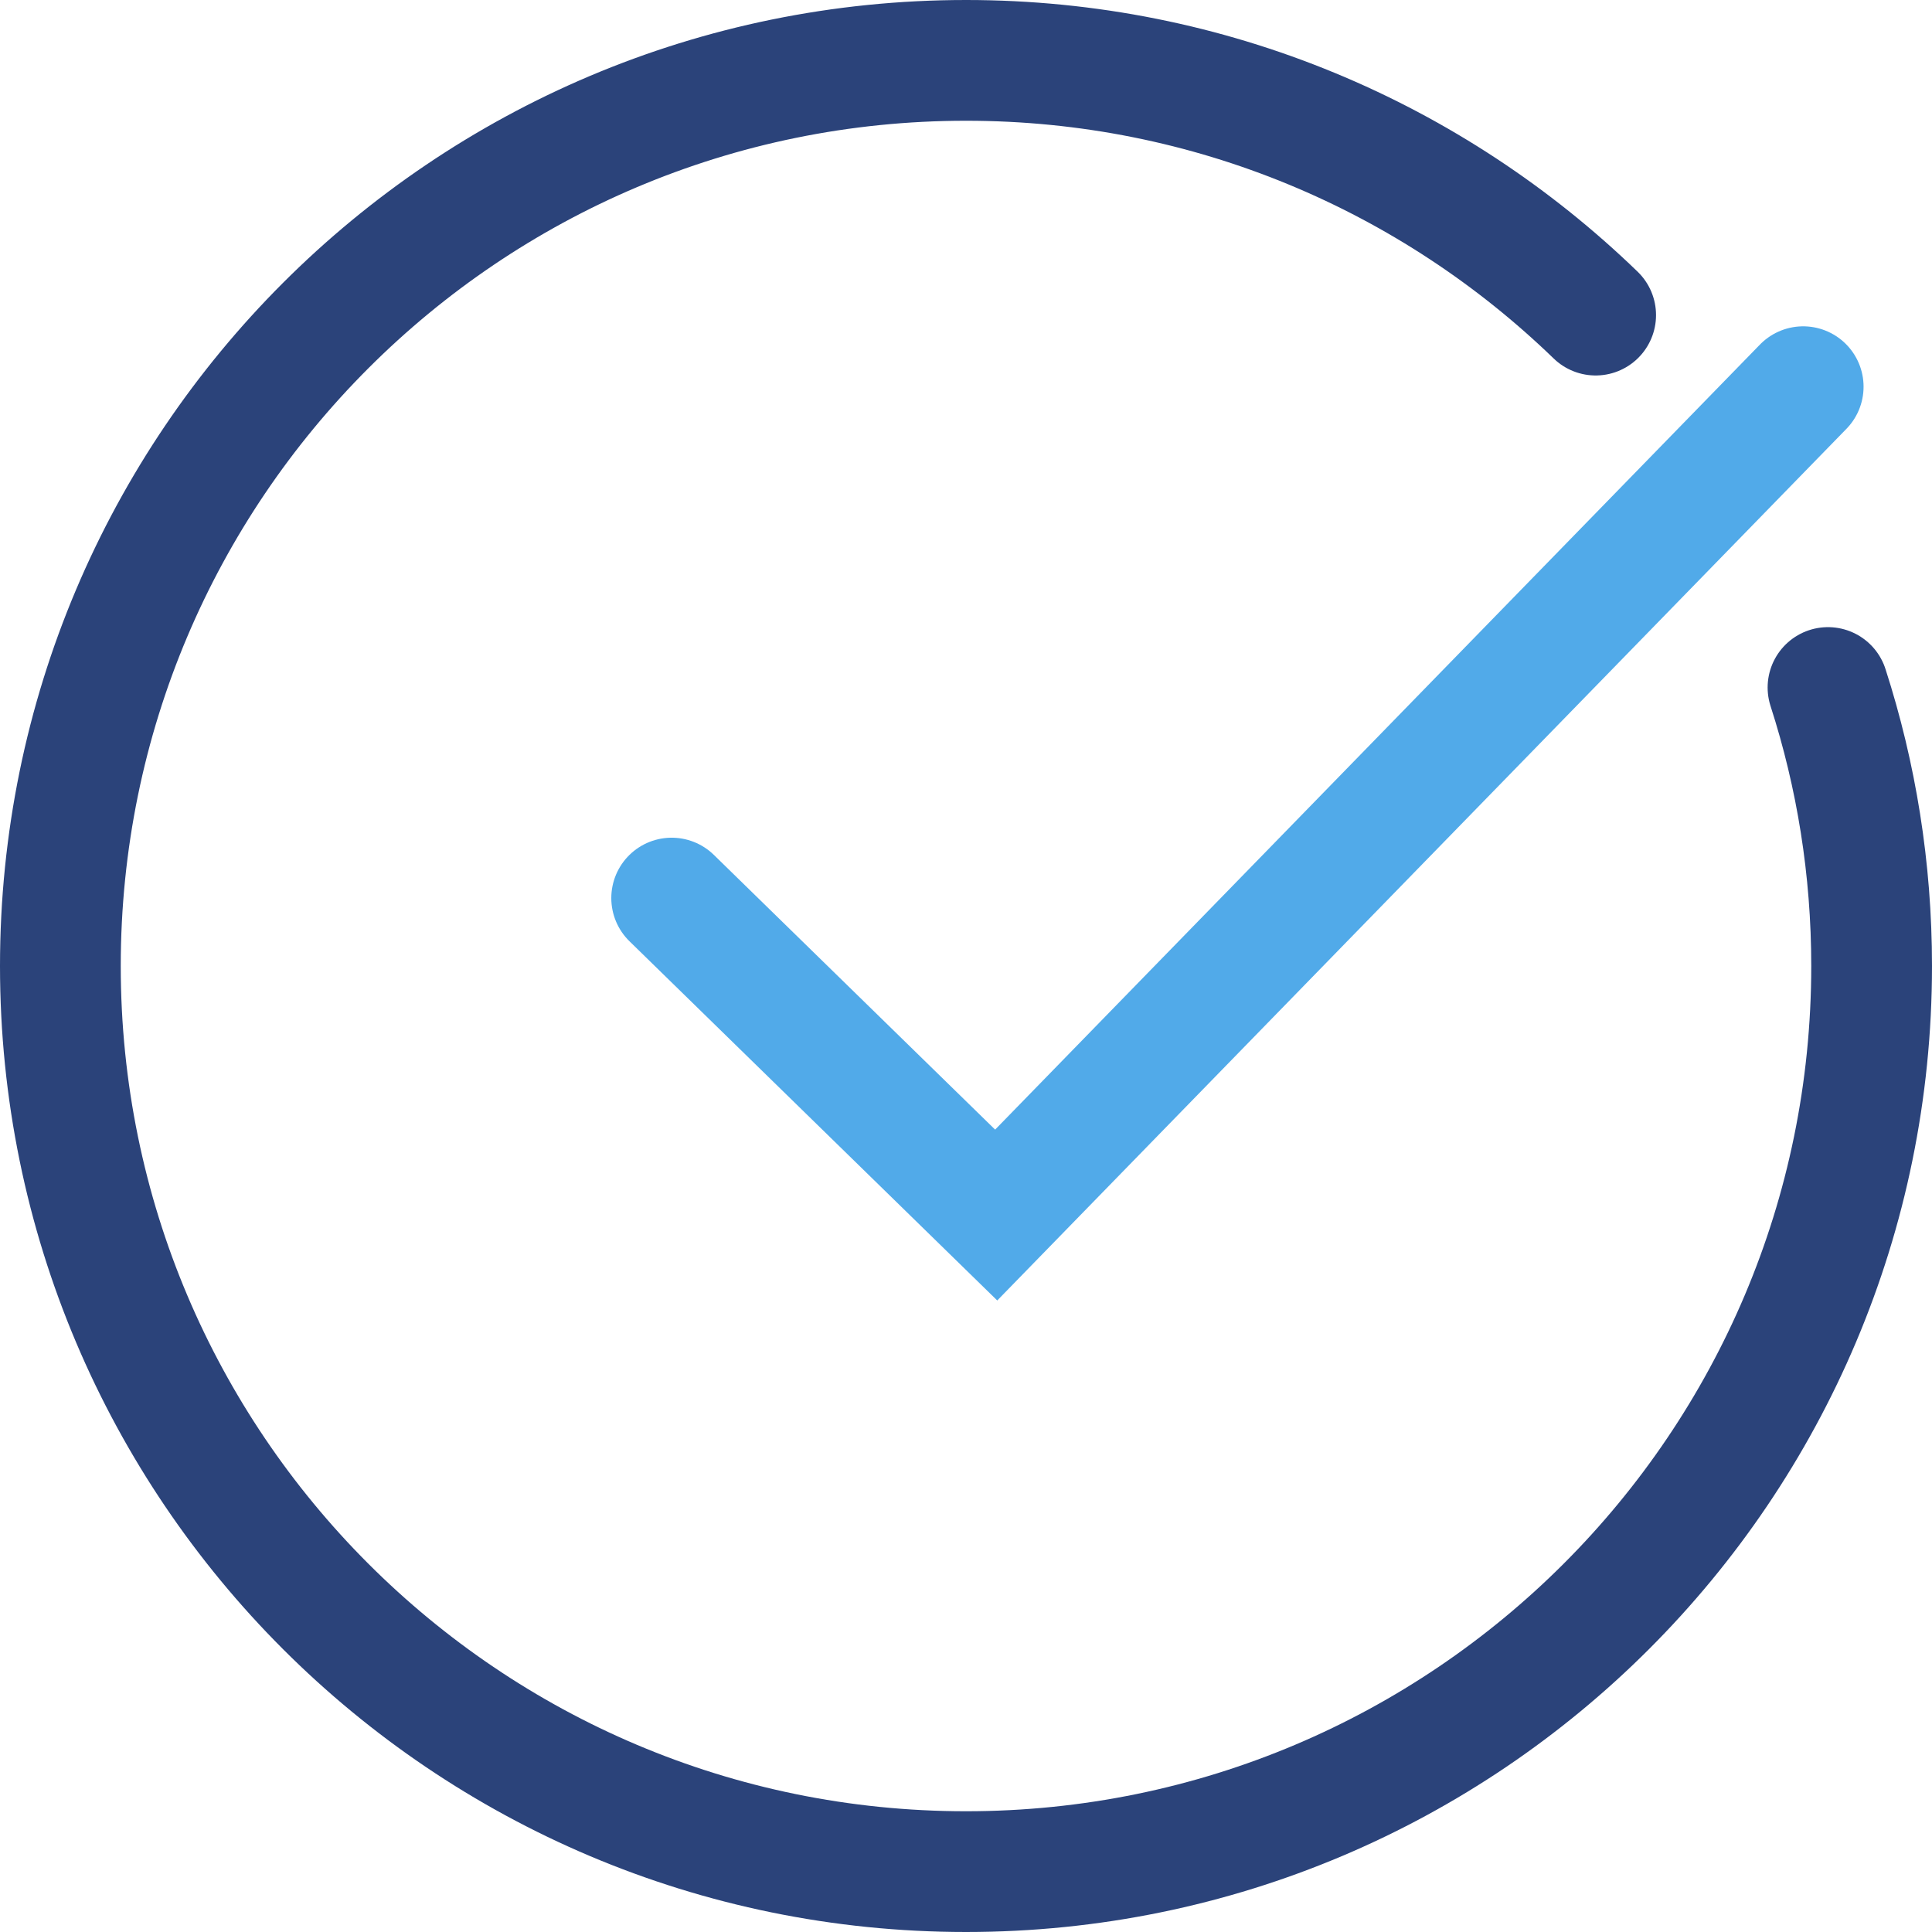
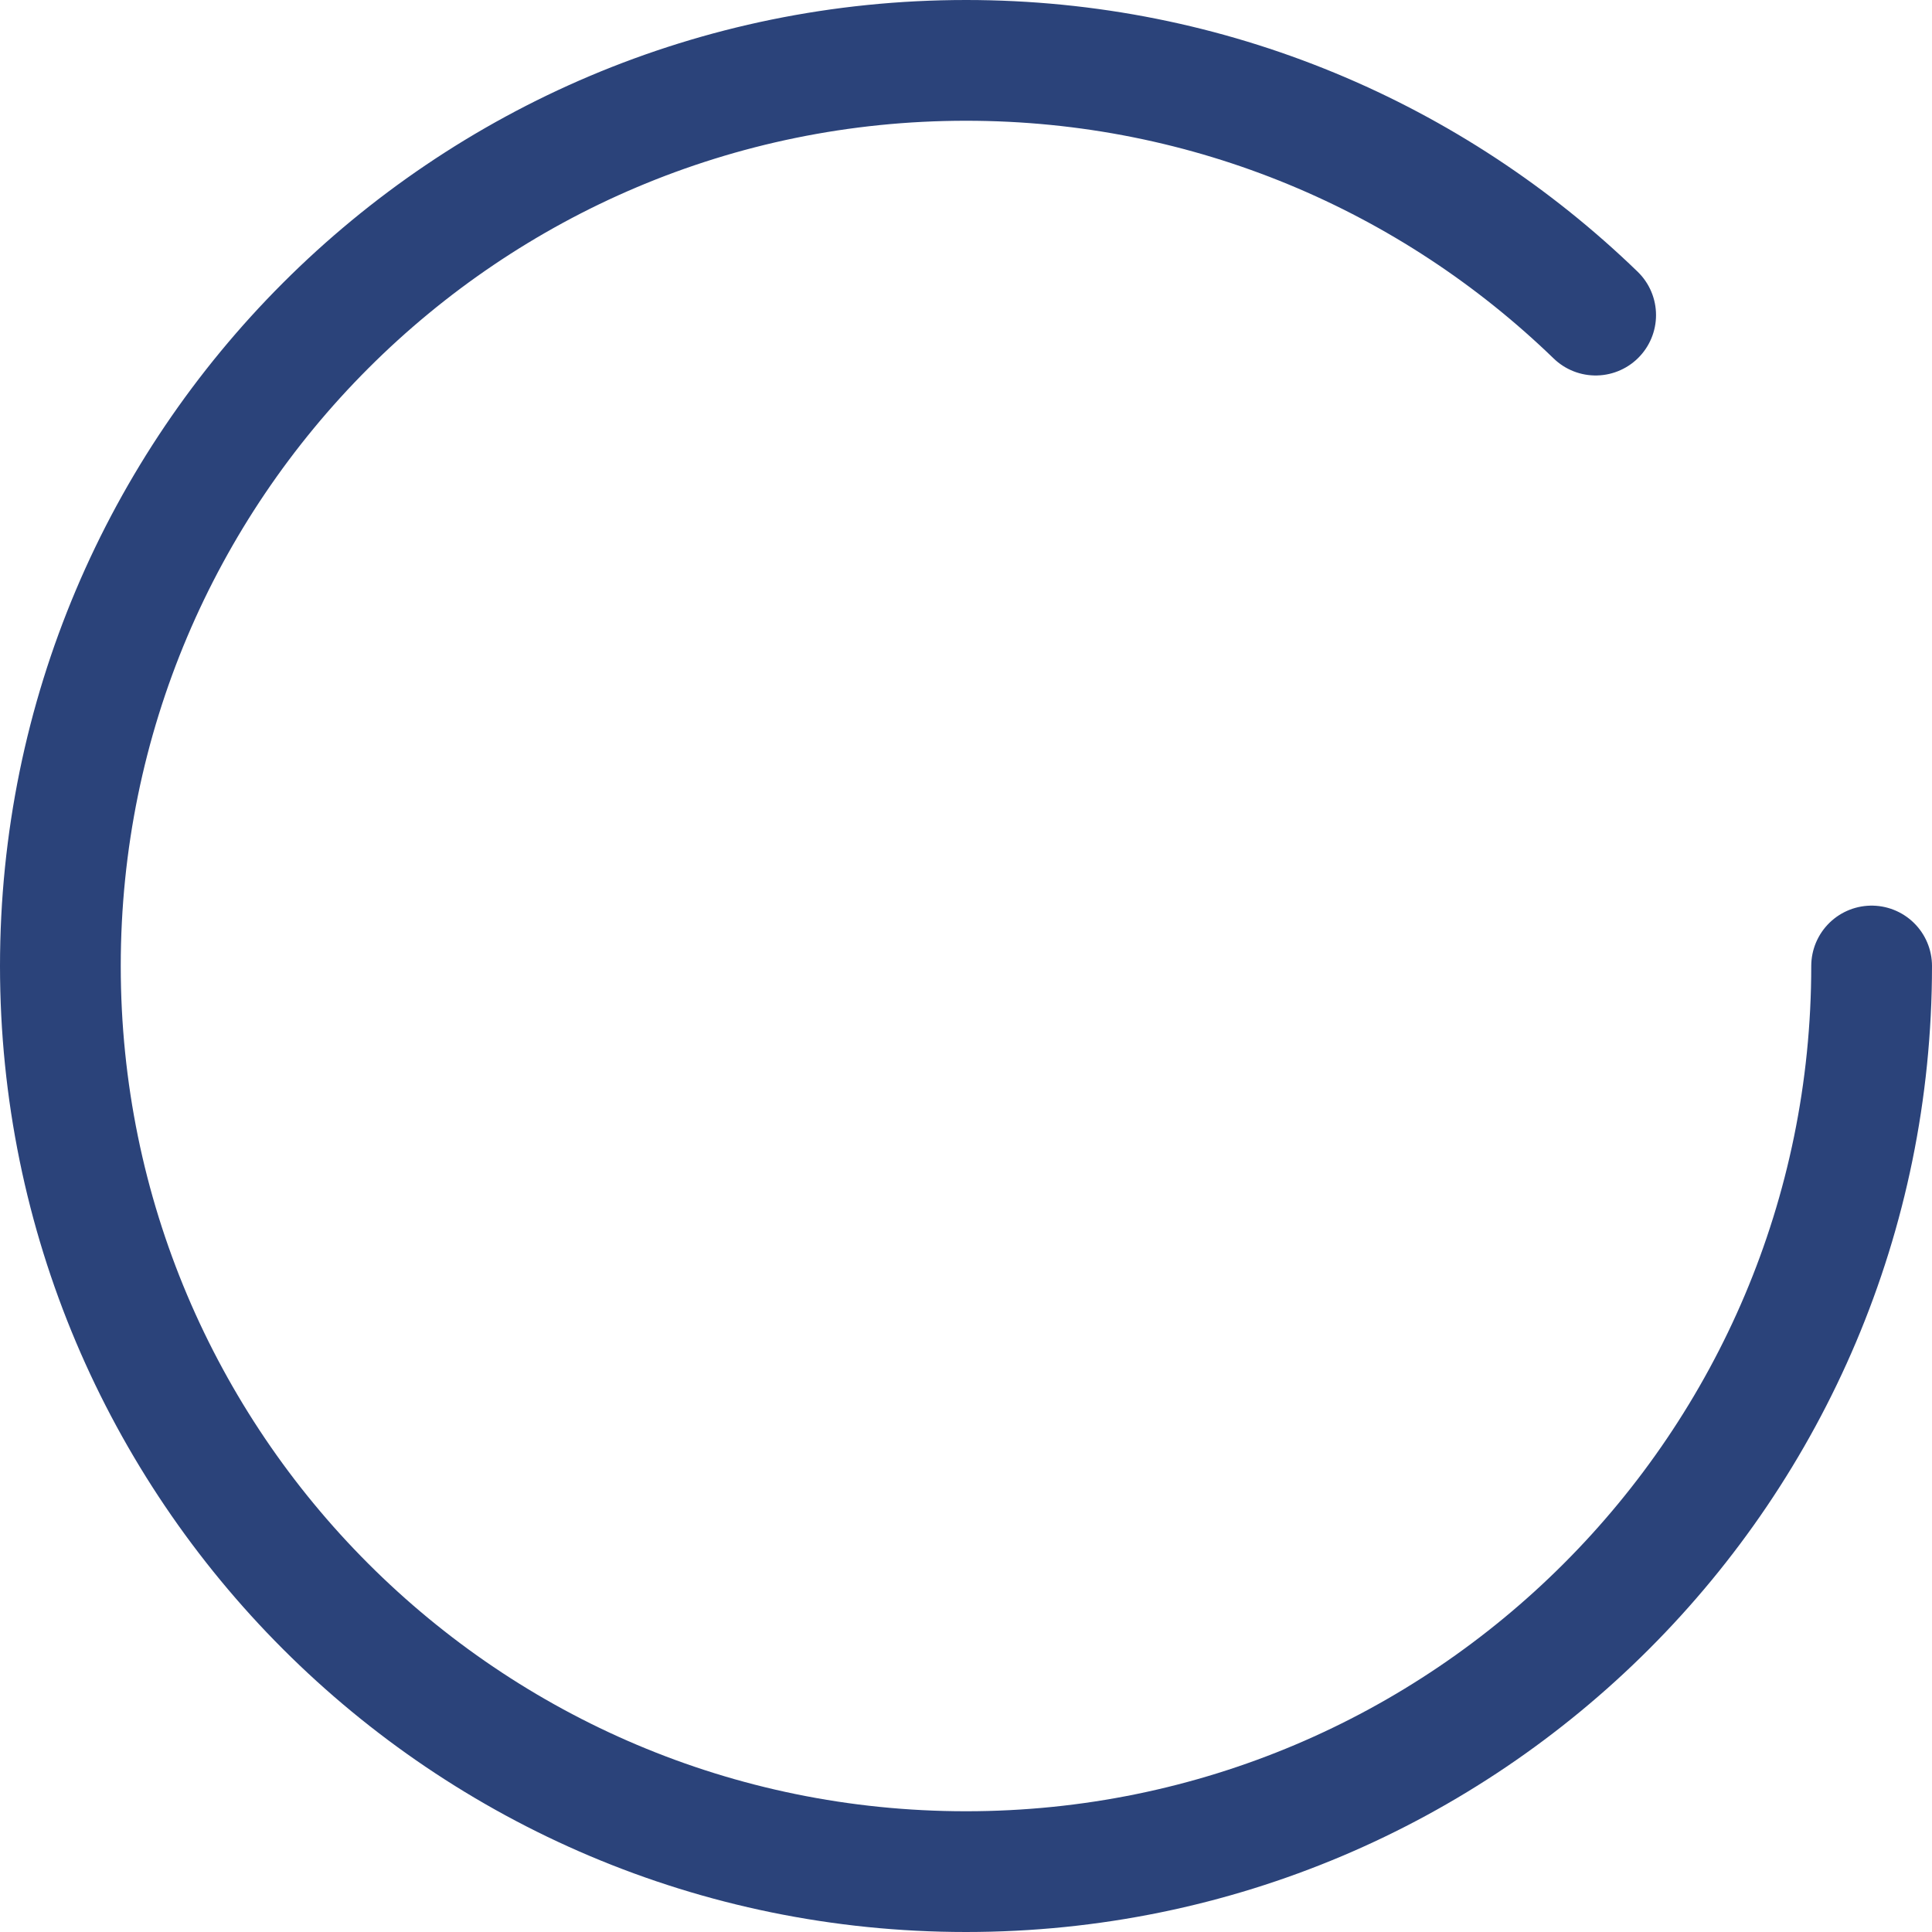
<svg xmlns="http://www.w3.org/2000/svg" width="64px" height="64px" viewBox="0 0 64 64" version="1.1">
  <title>simple icon</title>
  <desc>Created with Sketch.</desc>
  <g id="Page-1" stroke="none" stroke-width="1" fill="none" fill-rule="evenodd" stroke-linecap="round">
    <g id="Test-A" transform="translate(-289, -4031)" stroke-width="4">
      <g id="simple-icon" transform="translate(291, 4033)">
-         <path d="M50.858,8.438 C45.46,3.214 38.105,0 30,0 C13.431,0 0,13.431 0,30 C0,46.569 13.431,60 30,60 C46.569,60 60,46.569 60,30 C60,26.781 59.493,23.681 58.555,20.775" id="Path" stroke="#2B437A" />
-         <polyline id="Path-3" stroke="#51AAE9" points="57.733 10.81 31 38.25 20.25 27.75" />
+         <path d="M50.858,8.438 C45.46,3.214 38.105,0 30,0 C13.431,0 0,13.431 0,30 C0,46.569 13.431,60 30,60 C46.569,60 60,46.569 60,30 " id="Path" stroke="#2B437A" />
      </g>
    </g>
  </g>
</svg>